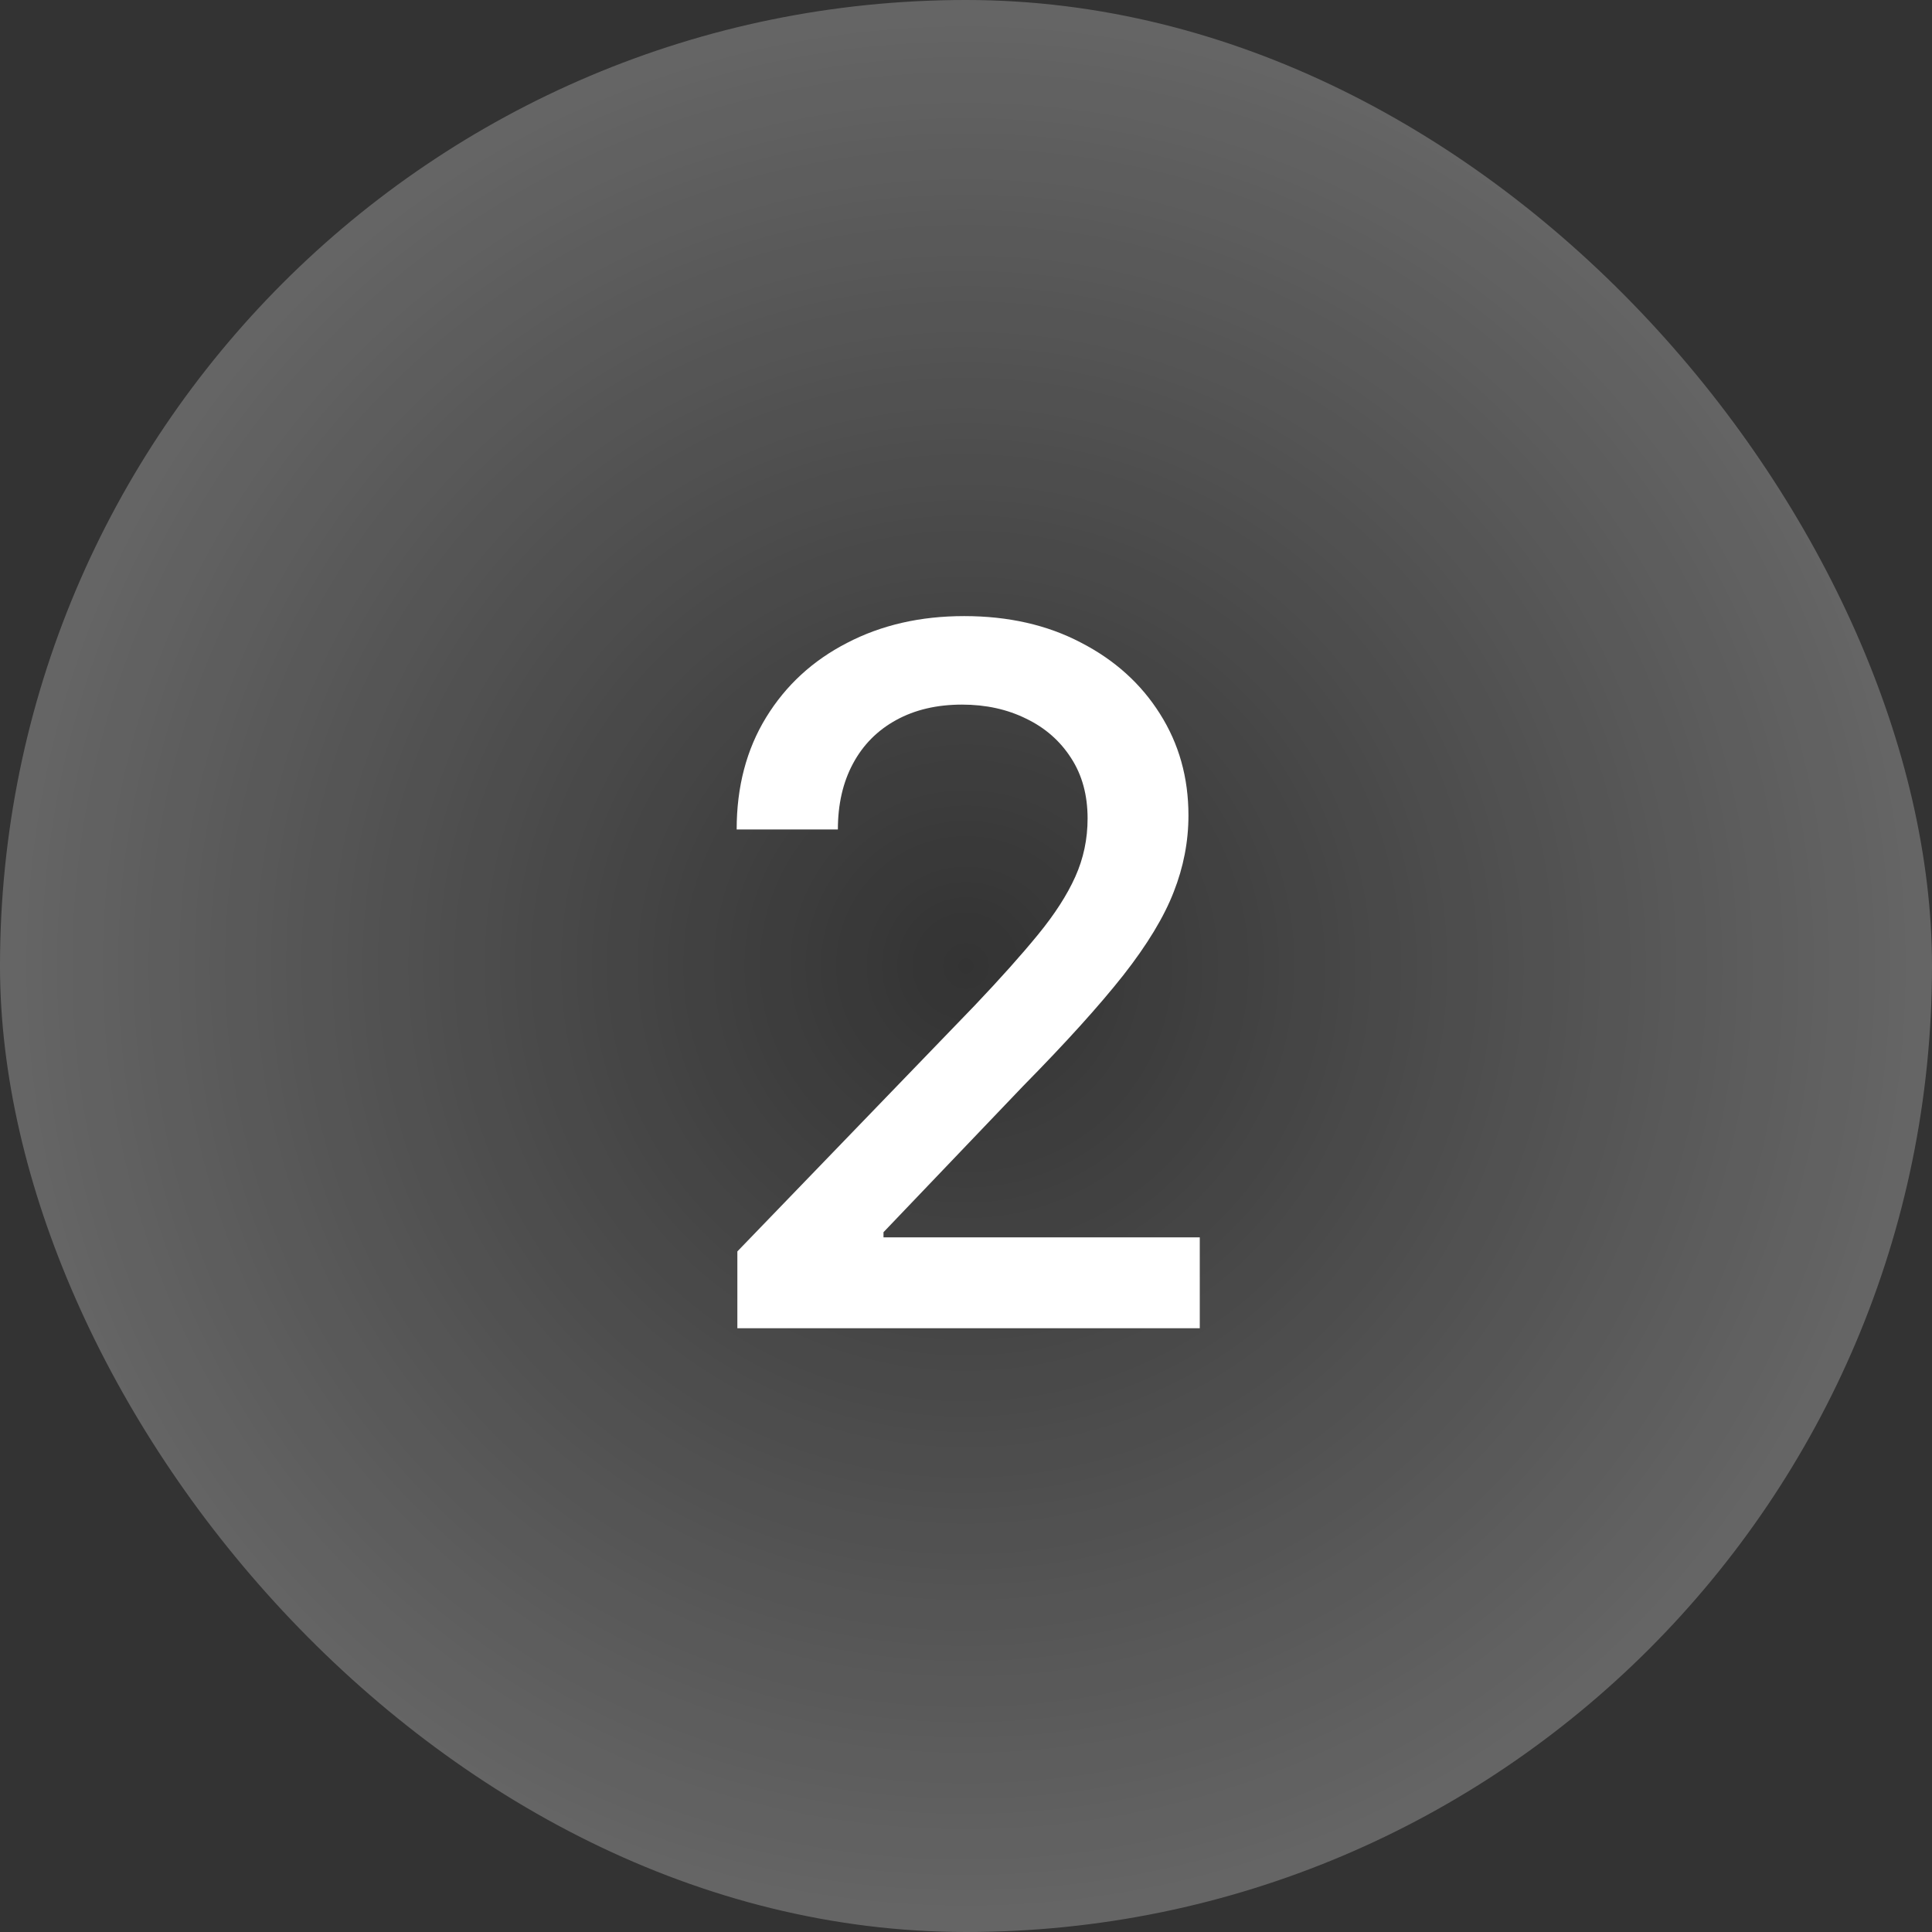
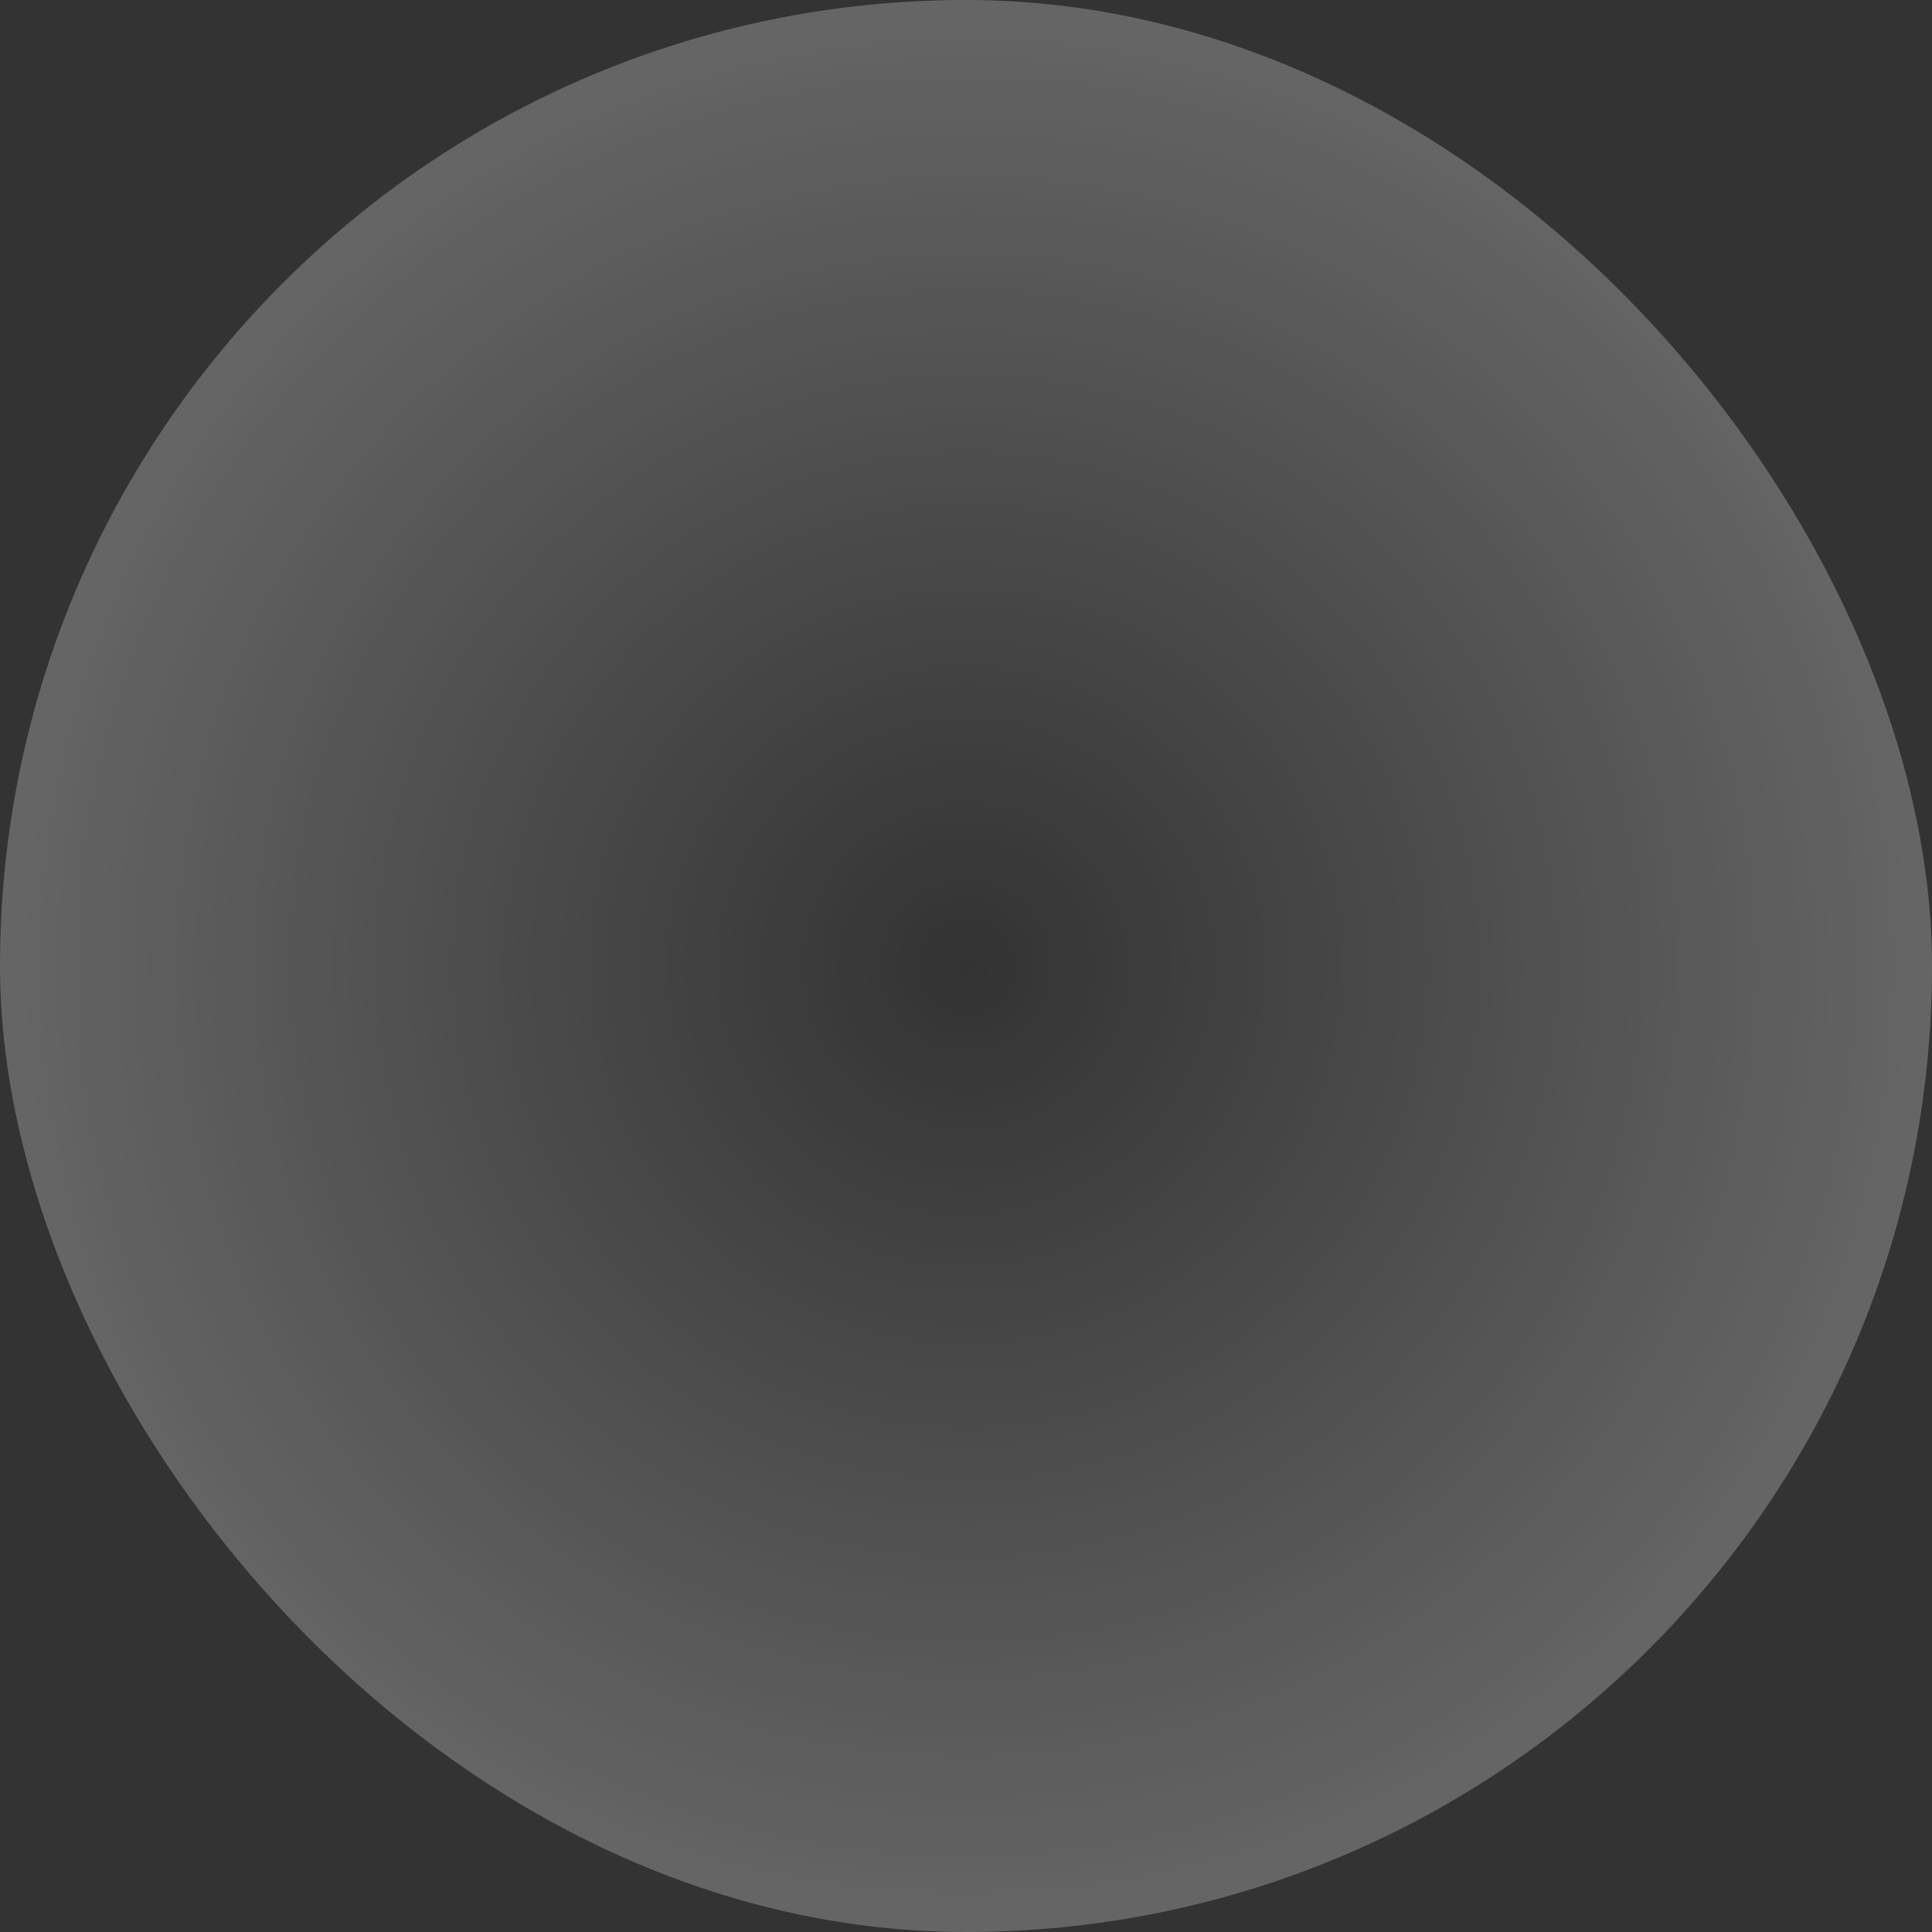
<svg xmlns="http://www.w3.org/2000/svg" width="64" height="64" viewBox="0 0 64 64" fill="none">
  <rect x="0" y="0" width="64" height="64" fill="#333333" stroke="none" />
  <rect width="64" height="64" rx="32" fill="url(#paint0_radial_487_126)" />
-   <path d="M24.426 44V41.455L32.301 33.295C33.142 32.409 33.835 31.633 34.381 30.966C34.934 30.292 35.347 29.651 35.619 29.046C35.892 28.439 36.028 27.796 36.028 27.114C36.028 26.341 35.847 25.674 35.483 25.114C35.119 24.546 34.623 24.11 33.994 23.807C33.365 23.496 32.657 23.341 31.869 23.341C31.036 23.341 30.309 23.511 29.688 23.852C29.066 24.193 28.589 24.674 28.256 25.296C27.922 25.917 27.756 26.644 27.756 27.477H24.403C24.403 26.061 24.729 24.822 25.381 23.761C26.032 22.701 26.926 21.879 28.062 21.296C29.199 20.704 30.491 20.409 31.938 20.409C33.4 20.409 34.688 20.701 35.801 21.284C36.922 21.86 37.797 22.648 38.426 23.648C39.055 24.64 39.369 25.761 39.369 27.011C39.369 27.875 39.206 28.72 38.881 29.546C38.562 30.371 38.006 31.292 37.21 32.307C36.415 33.314 35.309 34.538 33.892 35.977L29.267 40.818V40.989H39.744V44H24.426Z" fill="white" />
  <defs>
    <radialGradient id="paint0_radial_487_126" cx="0" cy="0" r="1" gradientUnits="userSpaceOnUse" gradientTransform="translate(32 32) rotate(90) scale(32)">
      <stop stop-color="white" stop-opacity="0" />
      <stop offset="1" stop-color="white" stop-opacity="0.25" />
    </radialGradient>
  </defs>
</svg>